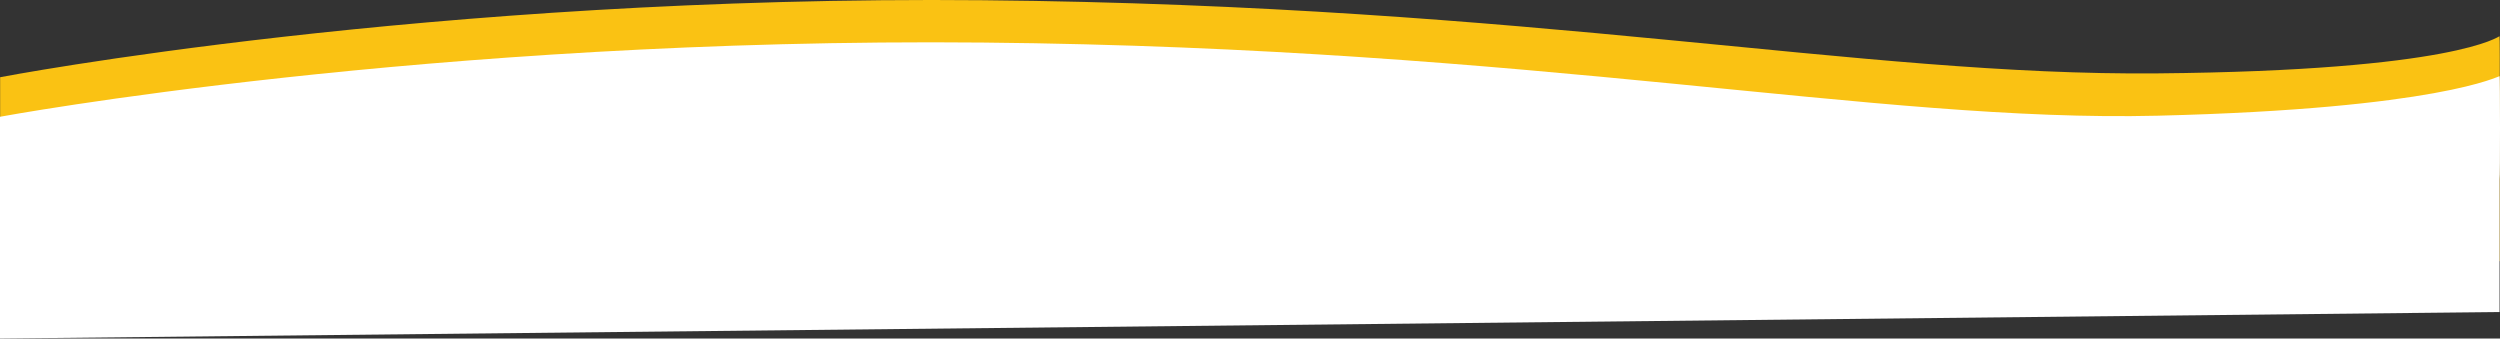
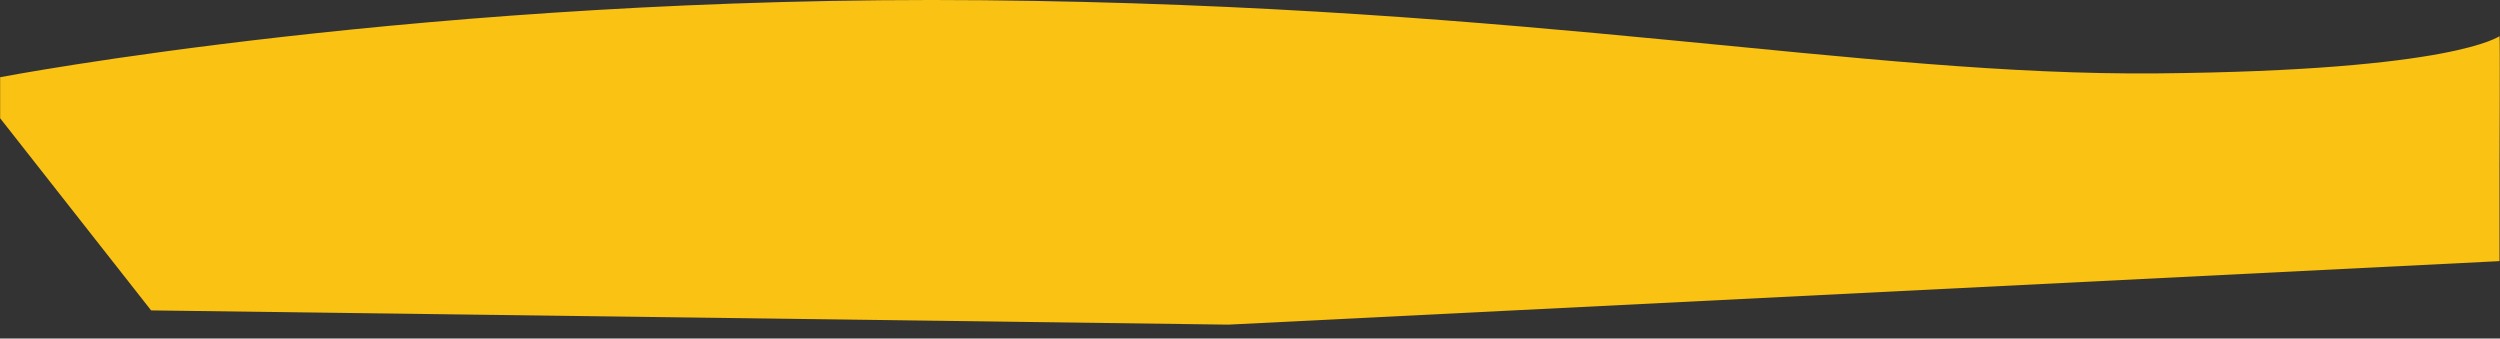
<svg xmlns="http://www.w3.org/2000/svg" width="1920" height="260" viewBox="0 0 1920 260">
  <rect x="0" y="0" width="1920" height="260" fill="#333333" stroke="none" />
  <g id="Group_50" data-name="Group 50" transform="translate(-0.01 -601.363)">
-     <path id="Path_322" data-name="Path 322" d="M3406.119,950.362s328.8-63.14,755.087-59.123,672.591,58.269,901.854,56.172,262.09-28.713,262.568-28.537,0,98.727,0,98.727v74L4349.4,1140.375l-827.335-10.933L3406.119,981.86Z" transform="translate(-3406 -289.691)" fill="#fac213" />
-     <path id="Path_41" data-name="Path 41" d="M3406.01,948.23s328.908-61.008,755.2-56.991,685.648,61.477,901.854,56.176,262.19-30.714,262.6-30.372.521,78.516,0,79.117V1098.2L3406.01,1118.555V948.23Z" transform="translate(-3406 -257.191)" fill="#fff" />
+     <path id="Path_322" data-name="Path 322" d="M3406.119,950.362s328.8-63.14,755.087-59.123,672.591,58.269,901.854,56.172,262.09-28.713,262.568-28.537,0,98.727,0,98.727v74L4349.4,1140.375l-827.335-10.933L3406.119,981.86" transform="translate(-3406 -289.691)" fill="#fac213" />
  </g>
</svg>